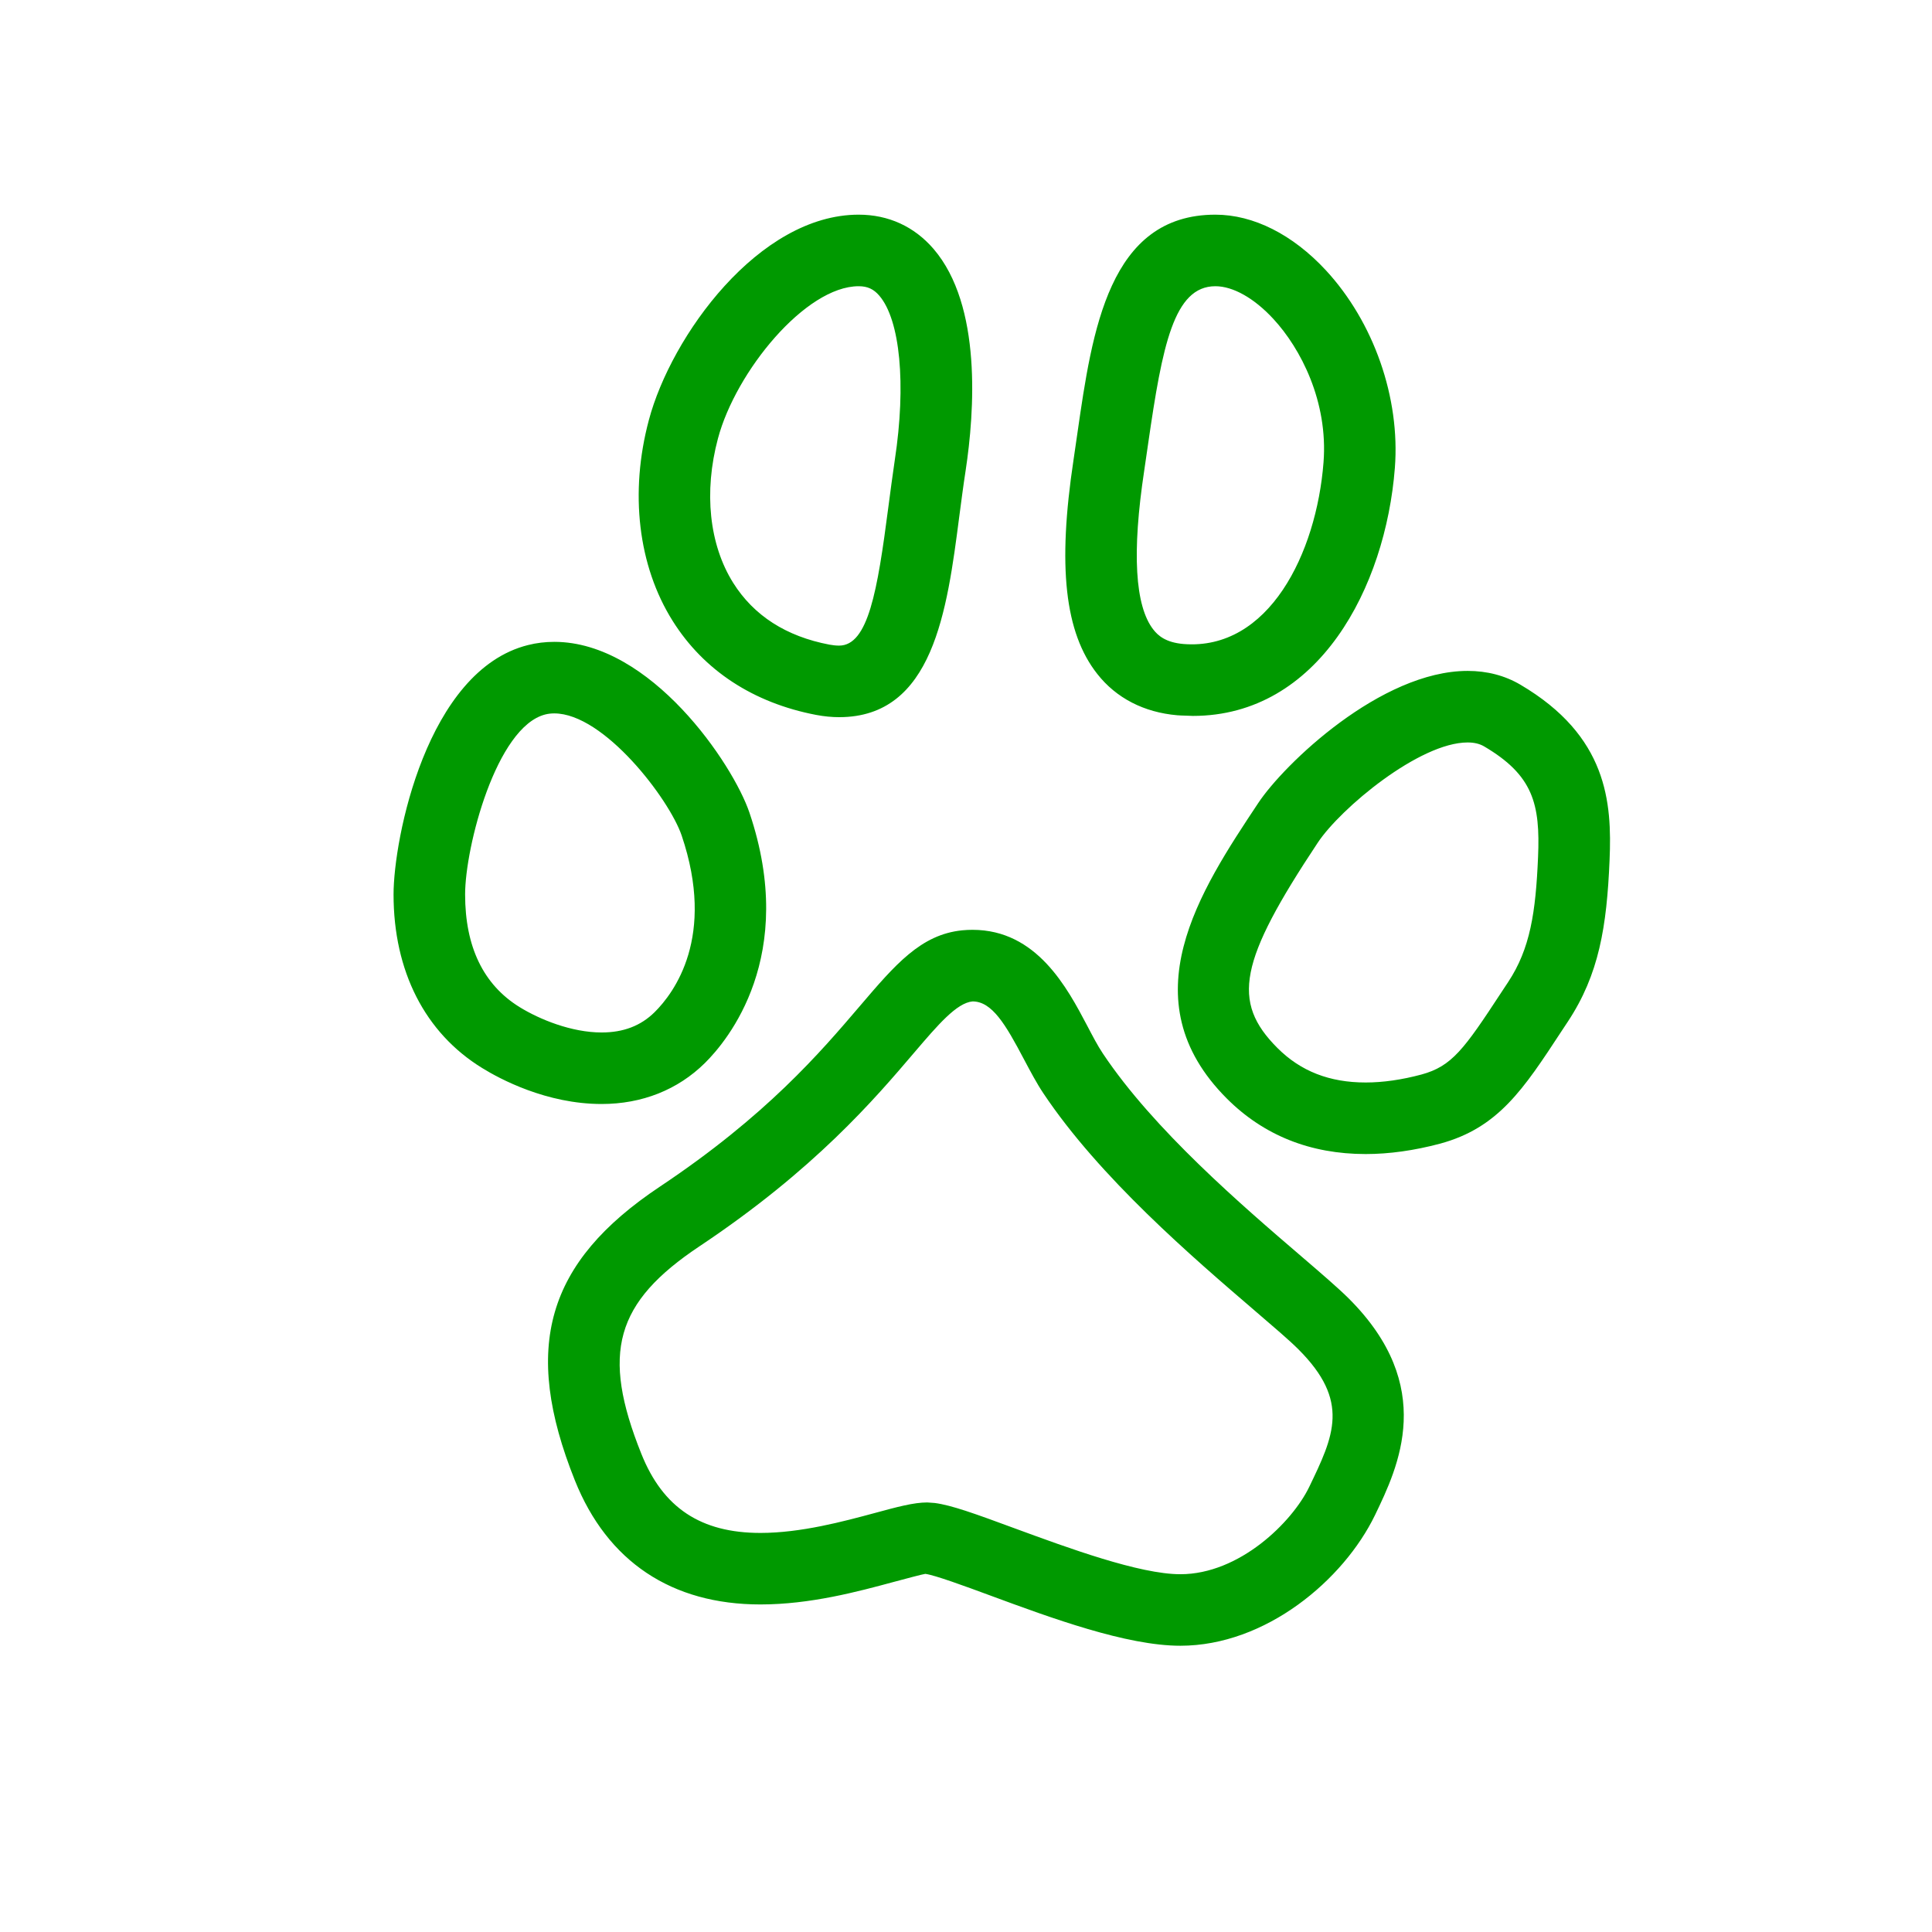
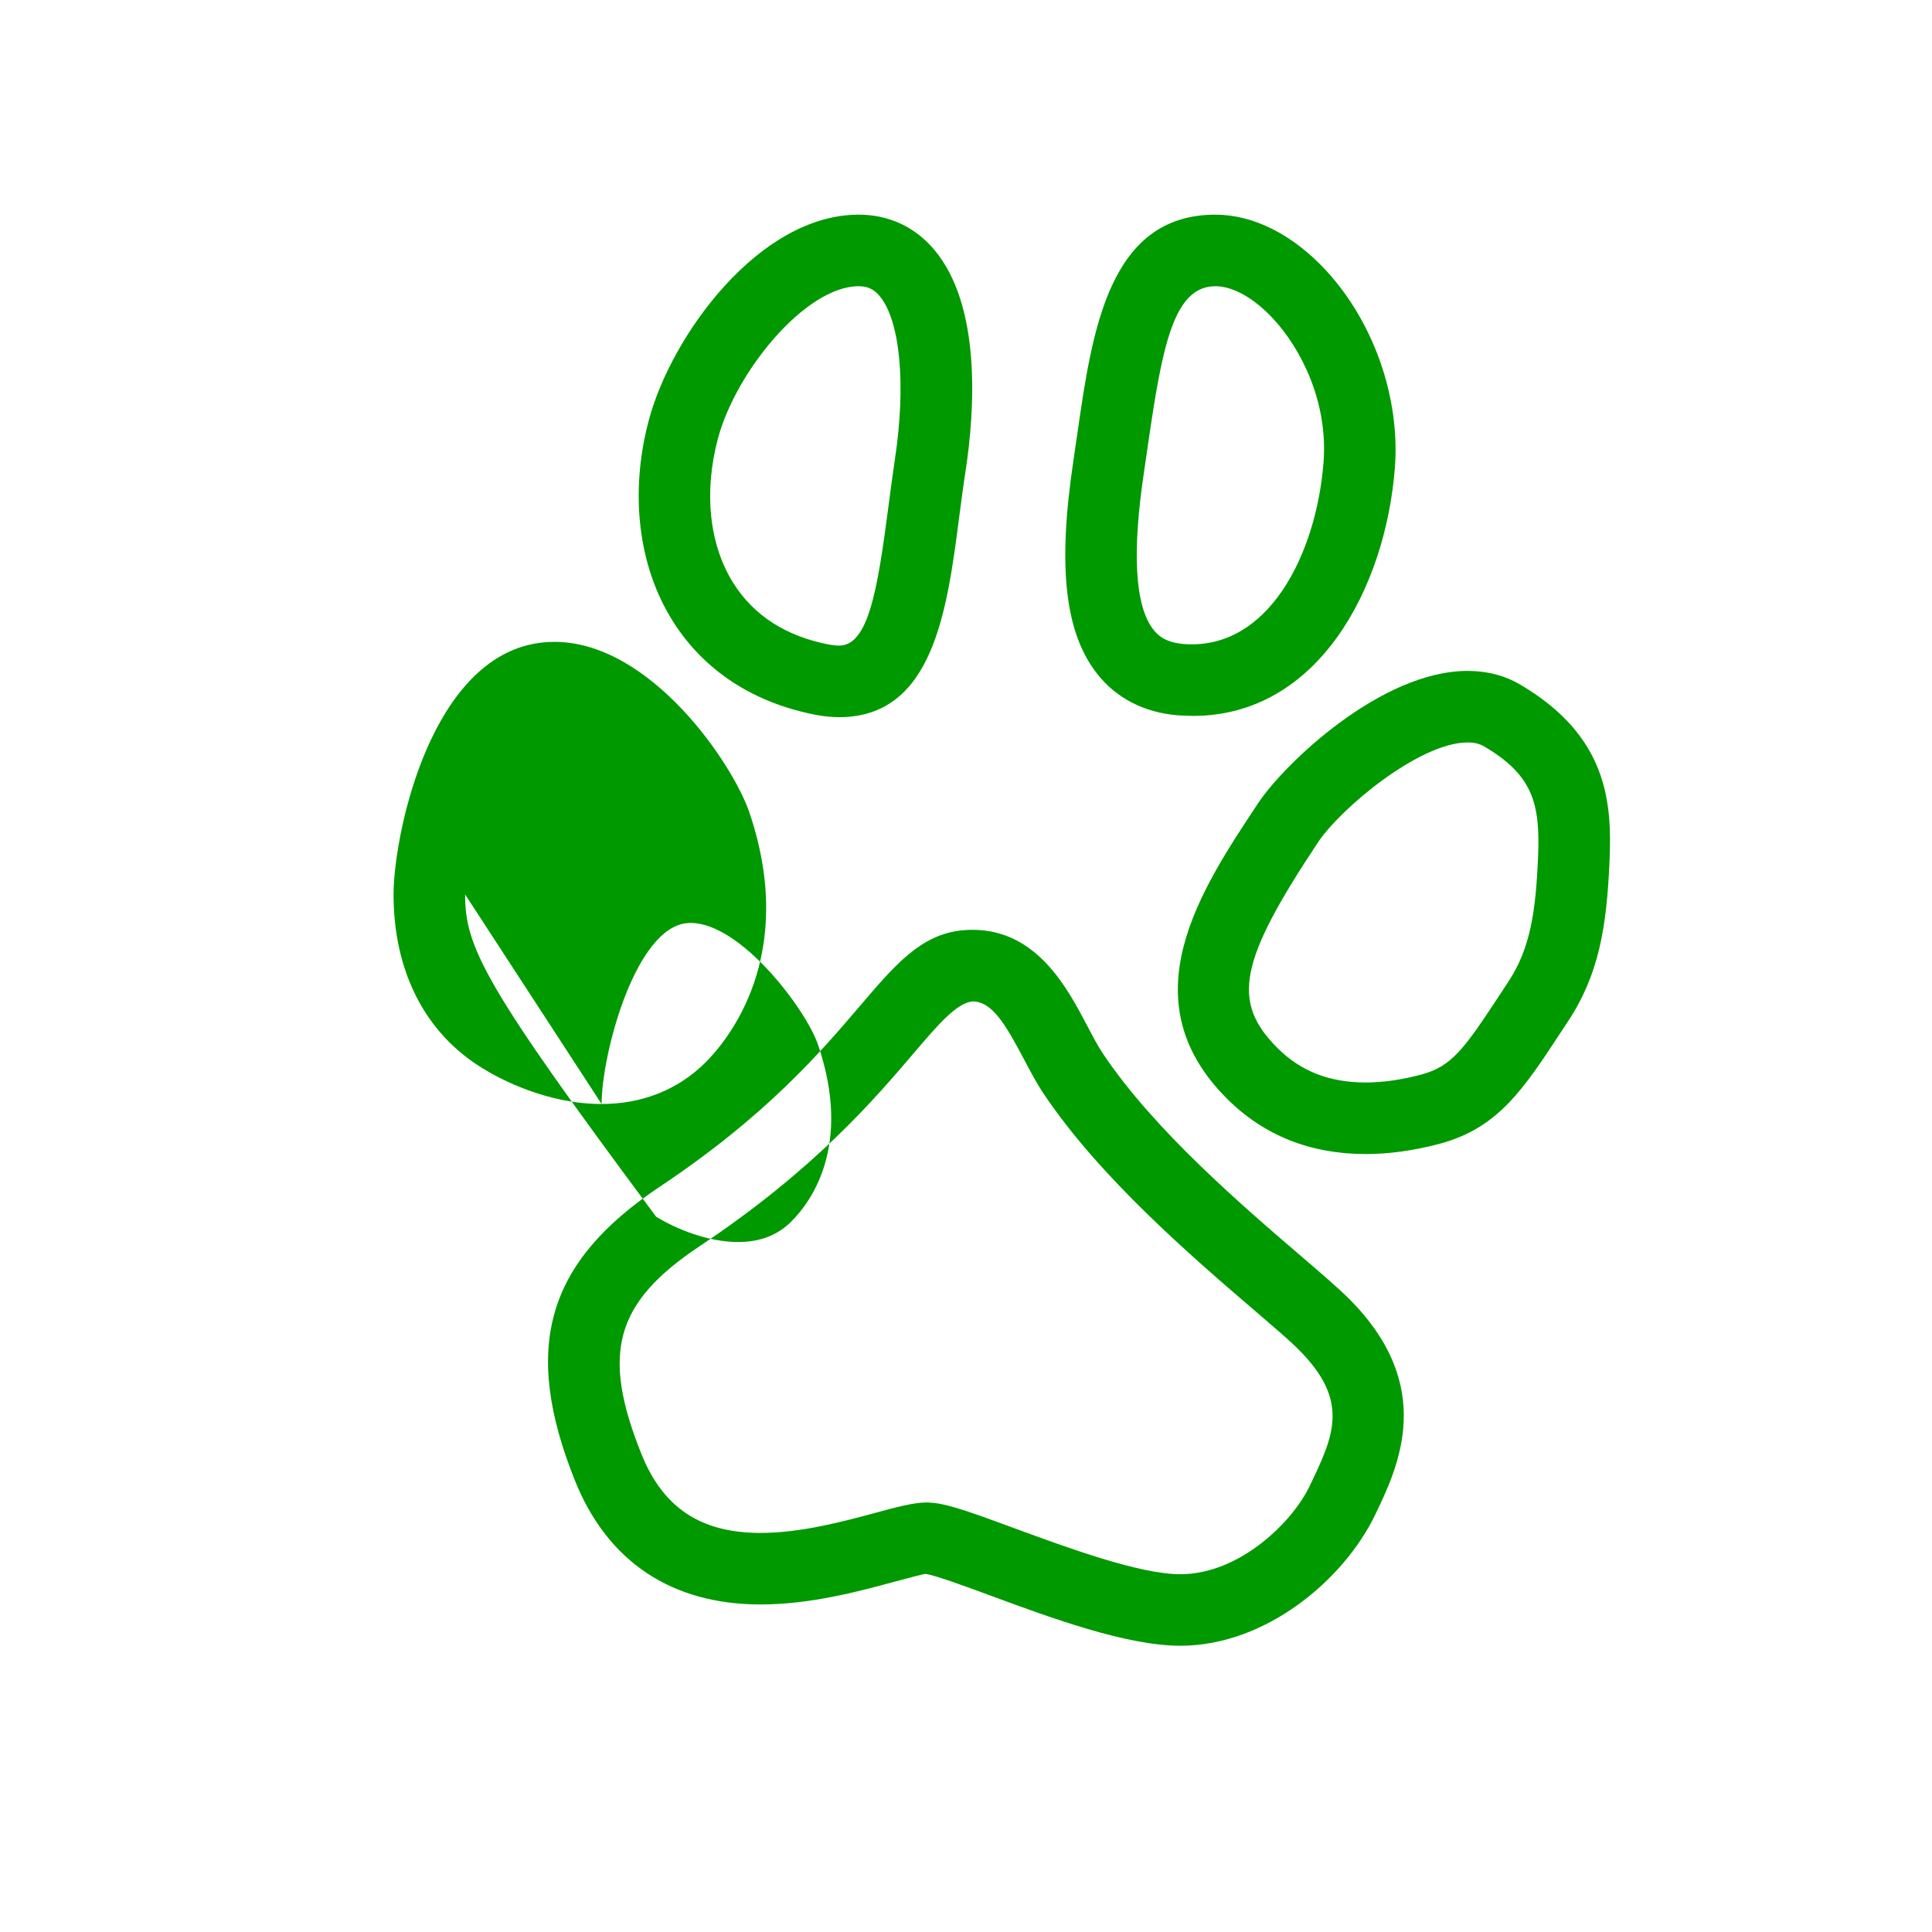
<svg xmlns="http://www.w3.org/2000/svg" xmlns:xlink="http://www.w3.org/1999/xlink" viewBox="-4 -2 54 54" width="40" height="40">
  <defs>
-     <path fill="#009900" id="i-424" d="M18.811,17.982c0.229,0.043,0.442,0.063,0.643,0.063c2.63,0,3.017-2.977,3.357-5.602c0.057-0.428,0.112-0.861,0.179-1.293 c0.248-1.635,0.462-4.611-0.897-6.193C21.554,4.33,20.83,4,20,4c-2.792,0-5.241,3.395-5.864,5.74 c-0.543,2.031-0.301,4.076,0.664,5.613C15.669,16.738,17.055,17.646,18.811,17.982z M16.067,10.256C16.567,8.381,18.518,6,20,6 c0.245,0,0.417,0.078,0.575,0.262c0.586,0.68,0.756,2.48,0.436,4.588c-0.066,0.447-0.125,0.895-0.183,1.336 c-0.303,2.332-0.562,3.859-1.375,3.859c-0.085,0-0.175-0.01-0.27-0.027c-1.211-0.23-2.116-0.813-2.69-1.727 C15.823,13.223,15.667,11.752,16.067,10.256z M28.907,17.992c0.147,0.012,0.271,0.008,0.434,0.018c3.51,0,5.387-3.592,5.646-6.934 c0.151-1.957-0.588-4.072-1.93-5.523C32.13,4.553,31.033,4,29.97,4c-2.975,0-3.442,3.24-3.855,6.1l-0.109,0.75 c-0.451,2.986-0.246,4.834,0.664,5.988C27.2,17.512,27.974,17.912,28.907,17.992z M27.982,11.148l0.111-0.762 C28.488,7.656,28.81,6,29.97,6c0.492,0,1.083,0.332,1.619,0.912c0.766,0.826,1.536,2.314,1.404,4.01 c-0.197,2.547-1.534,5.268-3.915,5.078c-0.498-0.043-0.71-0.236-0.839-0.4C27.722,14.943,27.634,13.445,27.982,11.148z M12.815,28.857c1.13,0,2.129-0.396,2.888-1.146c0.635-0.627,2.601-2.986,1.244-6.998c-0.46-1.359-2.757-4.773-5.454-4.773 c-0.25,0-0.498,0.029-0.737,0.09C7.924,16.74,7,21.455,7,23c0,2.146,0.879,3.869,2.474,4.85 C9.964,28.154,11.272,28.857,12.815,28.857C12.815,28.857,12.814,28.857,12.815,28.857z M9,23c0-1.326,0.87-4.686,2.243-5.031 c0.08-0.02,0.162-0.029,0.25-0.029c1.388,0,3.215,2.396,3.56,3.414c0.958,2.832-0.21,4.395-0.756,4.936 c-0.388,0.383-0.873,0.568-1.482,0.568c-0.841,0-1.734-0.365-2.292-0.709C9.513,25.525,9,24.467,9,23z M38.495,17.137 c-0.436-0.256-0.931-0.385-1.473-0.385c-2.426,0-5.135,2.607-5.855,3.695c-1.624,2.445-3.645,5.49-0.874,8.26 c1.028,1.027,2.333,1.549,3.878,1.549c0.657,0,1.356-0.098,2.082-0.291c1.622-0.441,2.324-1.514,3.387-3.135l0.183-0.277 c0.871-1.318,1.087-2.652,1.165-4.51C41.057,20.42,40.928,18.57,38.495,17.137z M38.989,21.957 c-0.066,1.545-0.218,2.559-0.837,3.494l-0.187,0.283c-1.046,1.598-1.386,2.068-2.234,2.299c-0.552,0.148-1.077,0.223-1.561,0.223 c-1.01,0-1.815-0.314-2.464-0.963c-1.297-1.297-1.075-2.424,1.126-5.74c0.636-0.959,2.842-2.801,4.189-2.801 c0.184,0,0.335,0.037,0.459,0.109C38.851,19.668,39.053,20.468,38.989,21.957z M32.368,33.111c-1.642-1.408-4.124-3.537-5.543-5.666 c-0.148-0.221-0.287-0.49-0.434-0.77c-0.563-1.068-1.414-2.686-3.208-2.686c-0.094,0-0.188,0.004-0.291,0.014 c-1.154,0.117-1.869,0.957-2.859,2.117c-1.102,1.291-2.61,3.061-5.589,5.047c-3.176,2.117-3.863,4.496-2.376,8.211 c0.908,2.268,2.703,3.467,5.187,3.467c1.394,0,2.731-0.361,3.708-0.625c0.365-0.098,0.818-0.219,0.9-0.23 c0.272,0.037,1.098,0.34,1.826,0.609c1.691,0.625,3.799,1.4,5.302,1.4c2.387,0,4.563-1.838,5.442-3.654 c0.647-1.344,1.732-3.594-0.738-6.055C33.418,34.014,32.949,33.609,32.368,33.111z M32.591,39.564 C32.115,40.547,30.644,42,28.992,42c-1.146,0-3.148-0.738-4.611-1.275c-1.125-0.416-1.784-0.654-2.254-0.716l-0.21-0.015 c-0.381,0-0.84,0.125-1.474,0.297c-0.868,0.234-2.059,0.555-3.187,0.555c-1.667,0-2.726-0.701-3.33-2.211 c-1.129-2.818-0.733-4.229,1.628-5.803c3.212-2.141,4.891-4.111,6.001-5.414c0.662-0.775,1.184-1.387,1.628-1.428 c0.545,0,0.923,0.641,1.438,1.619c0.182,0.342,0.355,0.67,0.539,0.945c1.572,2.357,4.18,4.594,5.905,6.074 c0.532,0.457,0.964,0.824,1.22,1.08C33.748,37.164,33.28,38.134,32.591,39.564z" />
+     <path fill="#009900" id="i-424" d="M18.811,17.982c0.229,0.043,0.442,0.063,0.643,0.063c2.63,0,3.017-2.977,3.357-5.602c0.057-0.428,0.112-0.861,0.179-1.293 c0.248-1.635,0.462-4.611-0.897-6.193C21.554,4.33,20.83,4,20,4c-2.792,0-5.241,3.395-5.864,5.74 c-0.543,2.031-0.301,4.076,0.664,5.613C15.669,16.738,17.055,17.646,18.811,17.982z M16.067,10.256C16.567,8.381,18.518,6,20,6 c0.245,0,0.417,0.078,0.575,0.262c0.586,0.68,0.756,2.48,0.436,4.588c-0.066,0.447-0.125,0.895-0.183,1.336 c-0.303,2.332-0.562,3.859-1.375,3.859c-0.085,0-0.175-0.01-0.27-0.027c-1.211-0.23-2.116-0.813-2.69-1.727 C15.823,13.223,15.667,11.752,16.067,10.256z M28.907,17.992c0.147,0.012,0.271,0.008,0.434,0.018c3.51,0,5.387-3.592,5.646-6.934 c0.151-1.957-0.588-4.072-1.93-5.523C32.13,4.553,31.033,4,29.97,4c-2.975,0-3.442,3.24-3.855,6.1l-0.109,0.75 c-0.451,2.986-0.246,4.834,0.664,5.988C27.2,17.512,27.974,17.912,28.907,17.992z M27.982,11.148l0.111-0.762 C28.488,7.656,28.81,6,29.97,6c0.492,0,1.083,0.332,1.619,0.912c0.766,0.826,1.536,2.314,1.404,4.01 c-0.197,2.547-1.534,5.268-3.915,5.078c-0.498-0.043-0.71-0.236-0.839-0.4C27.722,14.943,27.634,13.445,27.982,11.148z M12.815,28.857c1.13,0,2.129-0.396,2.888-1.146c0.635-0.627,2.601-2.986,1.244-6.998c-0.46-1.359-2.757-4.773-5.454-4.773 c-0.25,0-0.498,0.029-0.737,0.09C7.924,16.74,7,21.455,7,23c0,2.146,0.879,3.869,2.474,4.85 C9.964,28.154,11.272,28.857,12.815,28.857C12.815,28.857,12.814,28.857,12.815,28.857z c0-1.326,0.87-4.686,2.243-5.031 c0.08-0.02,0.162-0.029,0.25-0.029c1.388,0,3.215,2.396,3.56,3.414c0.958,2.832-0.21,4.395-0.756,4.936 c-0.388,0.383-0.873,0.568-1.482,0.568c-0.841,0-1.734-0.365-2.292-0.709C9.513,25.525,9,24.467,9,23z M38.495,17.137 c-0.436-0.256-0.931-0.385-1.473-0.385c-2.426,0-5.135,2.607-5.855,3.695c-1.624,2.445-3.645,5.49-0.874,8.26 c1.028,1.027,2.333,1.549,3.878,1.549c0.657,0,1.356-0.098,2.082-0.291c1.622-0.441,2.324-1.514,3.387-3.135l0.183-0.277 c0.871-1.318,1.087-2.652,1.165-4.51C41.057,20.42,40.928,18.57,38.495,17.137z M38.989,21.957 c-0.066,1.545-0.218,2.559-0.837,3.494l-0.187,0.283c-1.046,1.598-1.386,2.068-2.234,2.299c-0.552,0.148-1.077,0.223-1.561,0.223 c-1.01,0-1.815-0.314-2.464-0.963c-1.297-1.297-1.075-2.424,1.126-5.74c0.636-0.959,2.842-2.801,4.189-2.801 c0.184,0,0.335,0.037,0.459,0.109C38.851,19.668,39.053,20.468,38.989,21.957z M32.368,33.111c-1.642-1.408-4.124-3.537-5.543-5.666 c-0.148-0.221-0.287-0.49-0.434-0.77c-0.563-1.068-1.414-2.686-3.208-2.686c-0.094,0-0.188,0.004-0.291,0.014 c-1.154,0.117-1.869,0.957-2.859,2.117c-1.102,1.291-2.61,3.061-5.589,5.047c-3.176,2.117-3.863,4.496-2.376,8.211 c0.908,2.268,2.703,3.467,5.187,3.467c1.394,0,2.731-0.361,3.708-0.625c0.365-0.098,0.818-0.219,0.9-0.23 c0.272,0.037,1.098,0.34,1.826,0.609c1.691,0.625,3.799,1.4,5.302,1.4c2.387,0,4.563-1.838,5.442-3.654 c0.647-1.344,1.732-3.594-0.738-6.055C33.418,34.014,32.949,33.609,32.368,33.111z M32.591,39.564 C32.115,40.547,30.644,42,28.992,42c-1.146,0-3.148-0.738-4.611-1.275c-1.125-0.416-1.784-0.654-2.254-0.716l-0.21-0.015 c-0.381,0-0.84,0.125-1.474,0.297c-0.868,0.234-2.059,0.555-3.187,0.555c-1.667,0-2.726-0.701-3.33-2.211 c-1.129-2.818-0.733-4.229,1.628-5.803c3.212-2.141,4.891-4.111,6.001-5.414c0.662-0.775,1.184-1.387,1.628-1.428 c0.545,0,0.923,0.641,1.438,1.619c0.182,0.342,0.355,0.67,0.539,0.945c1.572,2.357,4.18,4.594,5.905,6.074 c0.532,0.457,0.964,0.824,1.22,1.08C33.748,37.164,33.28,38.134,32.591,39.564z" />
  </defs>
  <use x="0" y="0" xlink:href="#i-424" />
</svg>